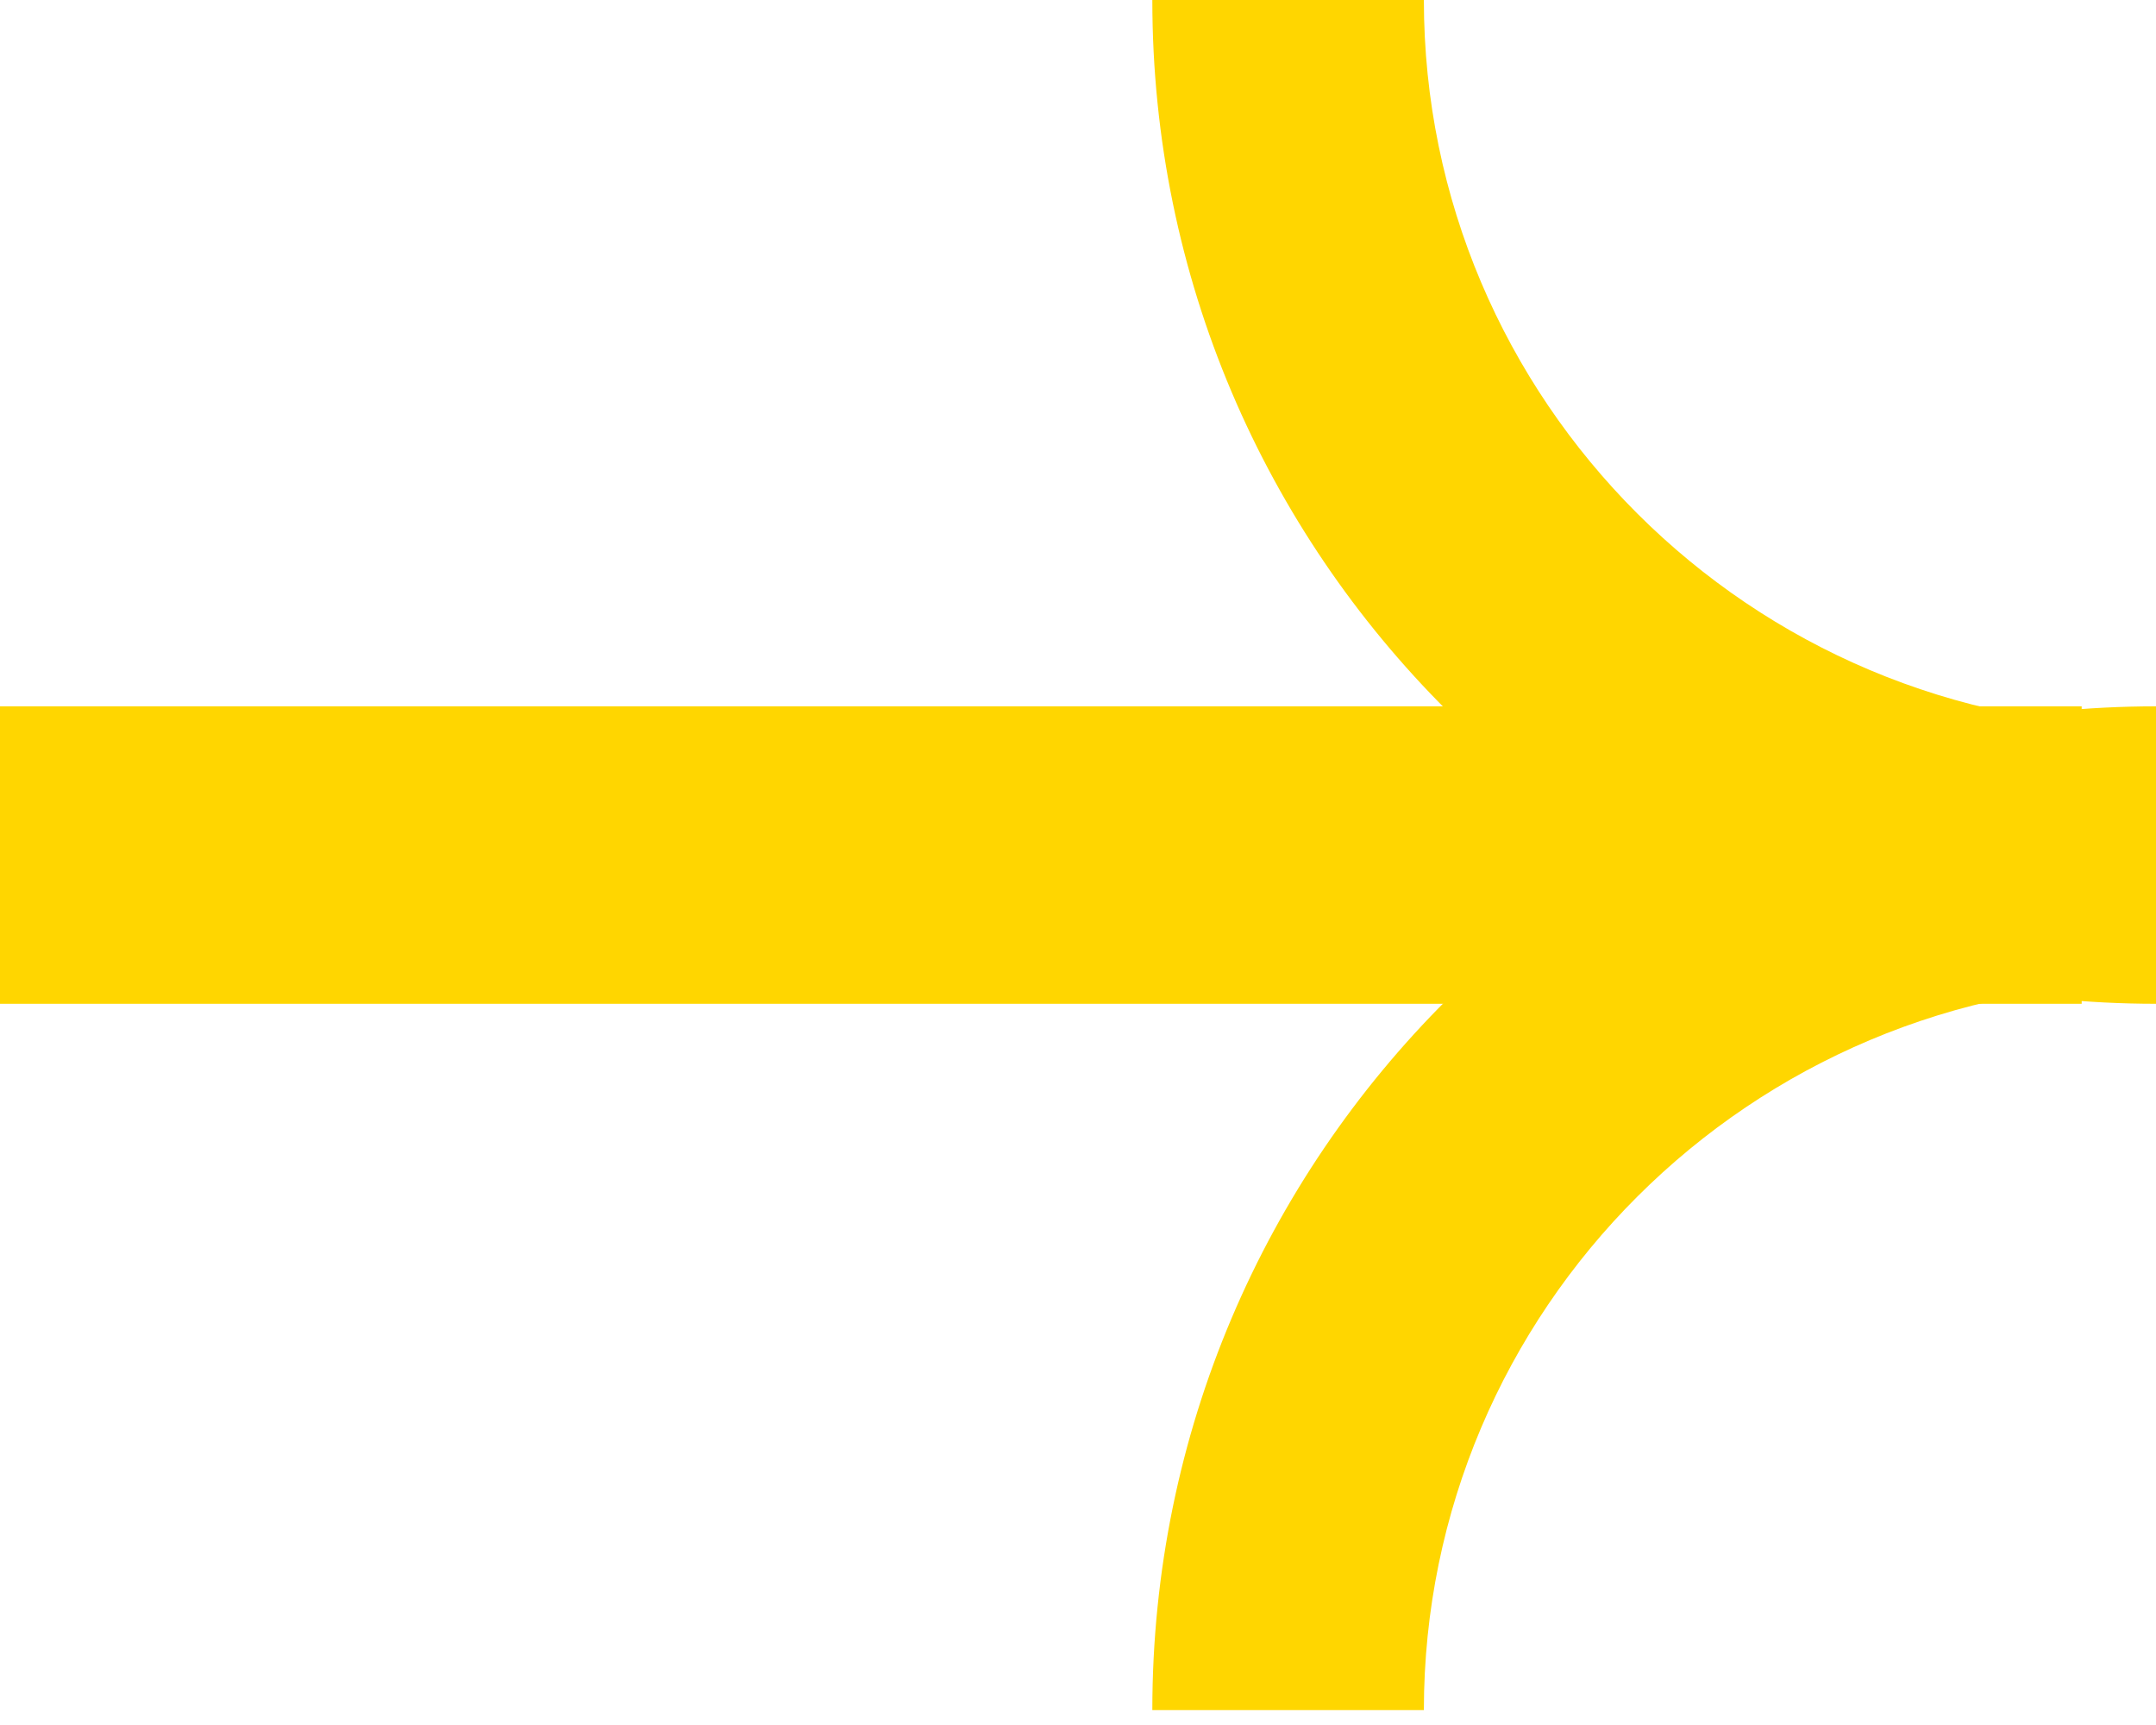
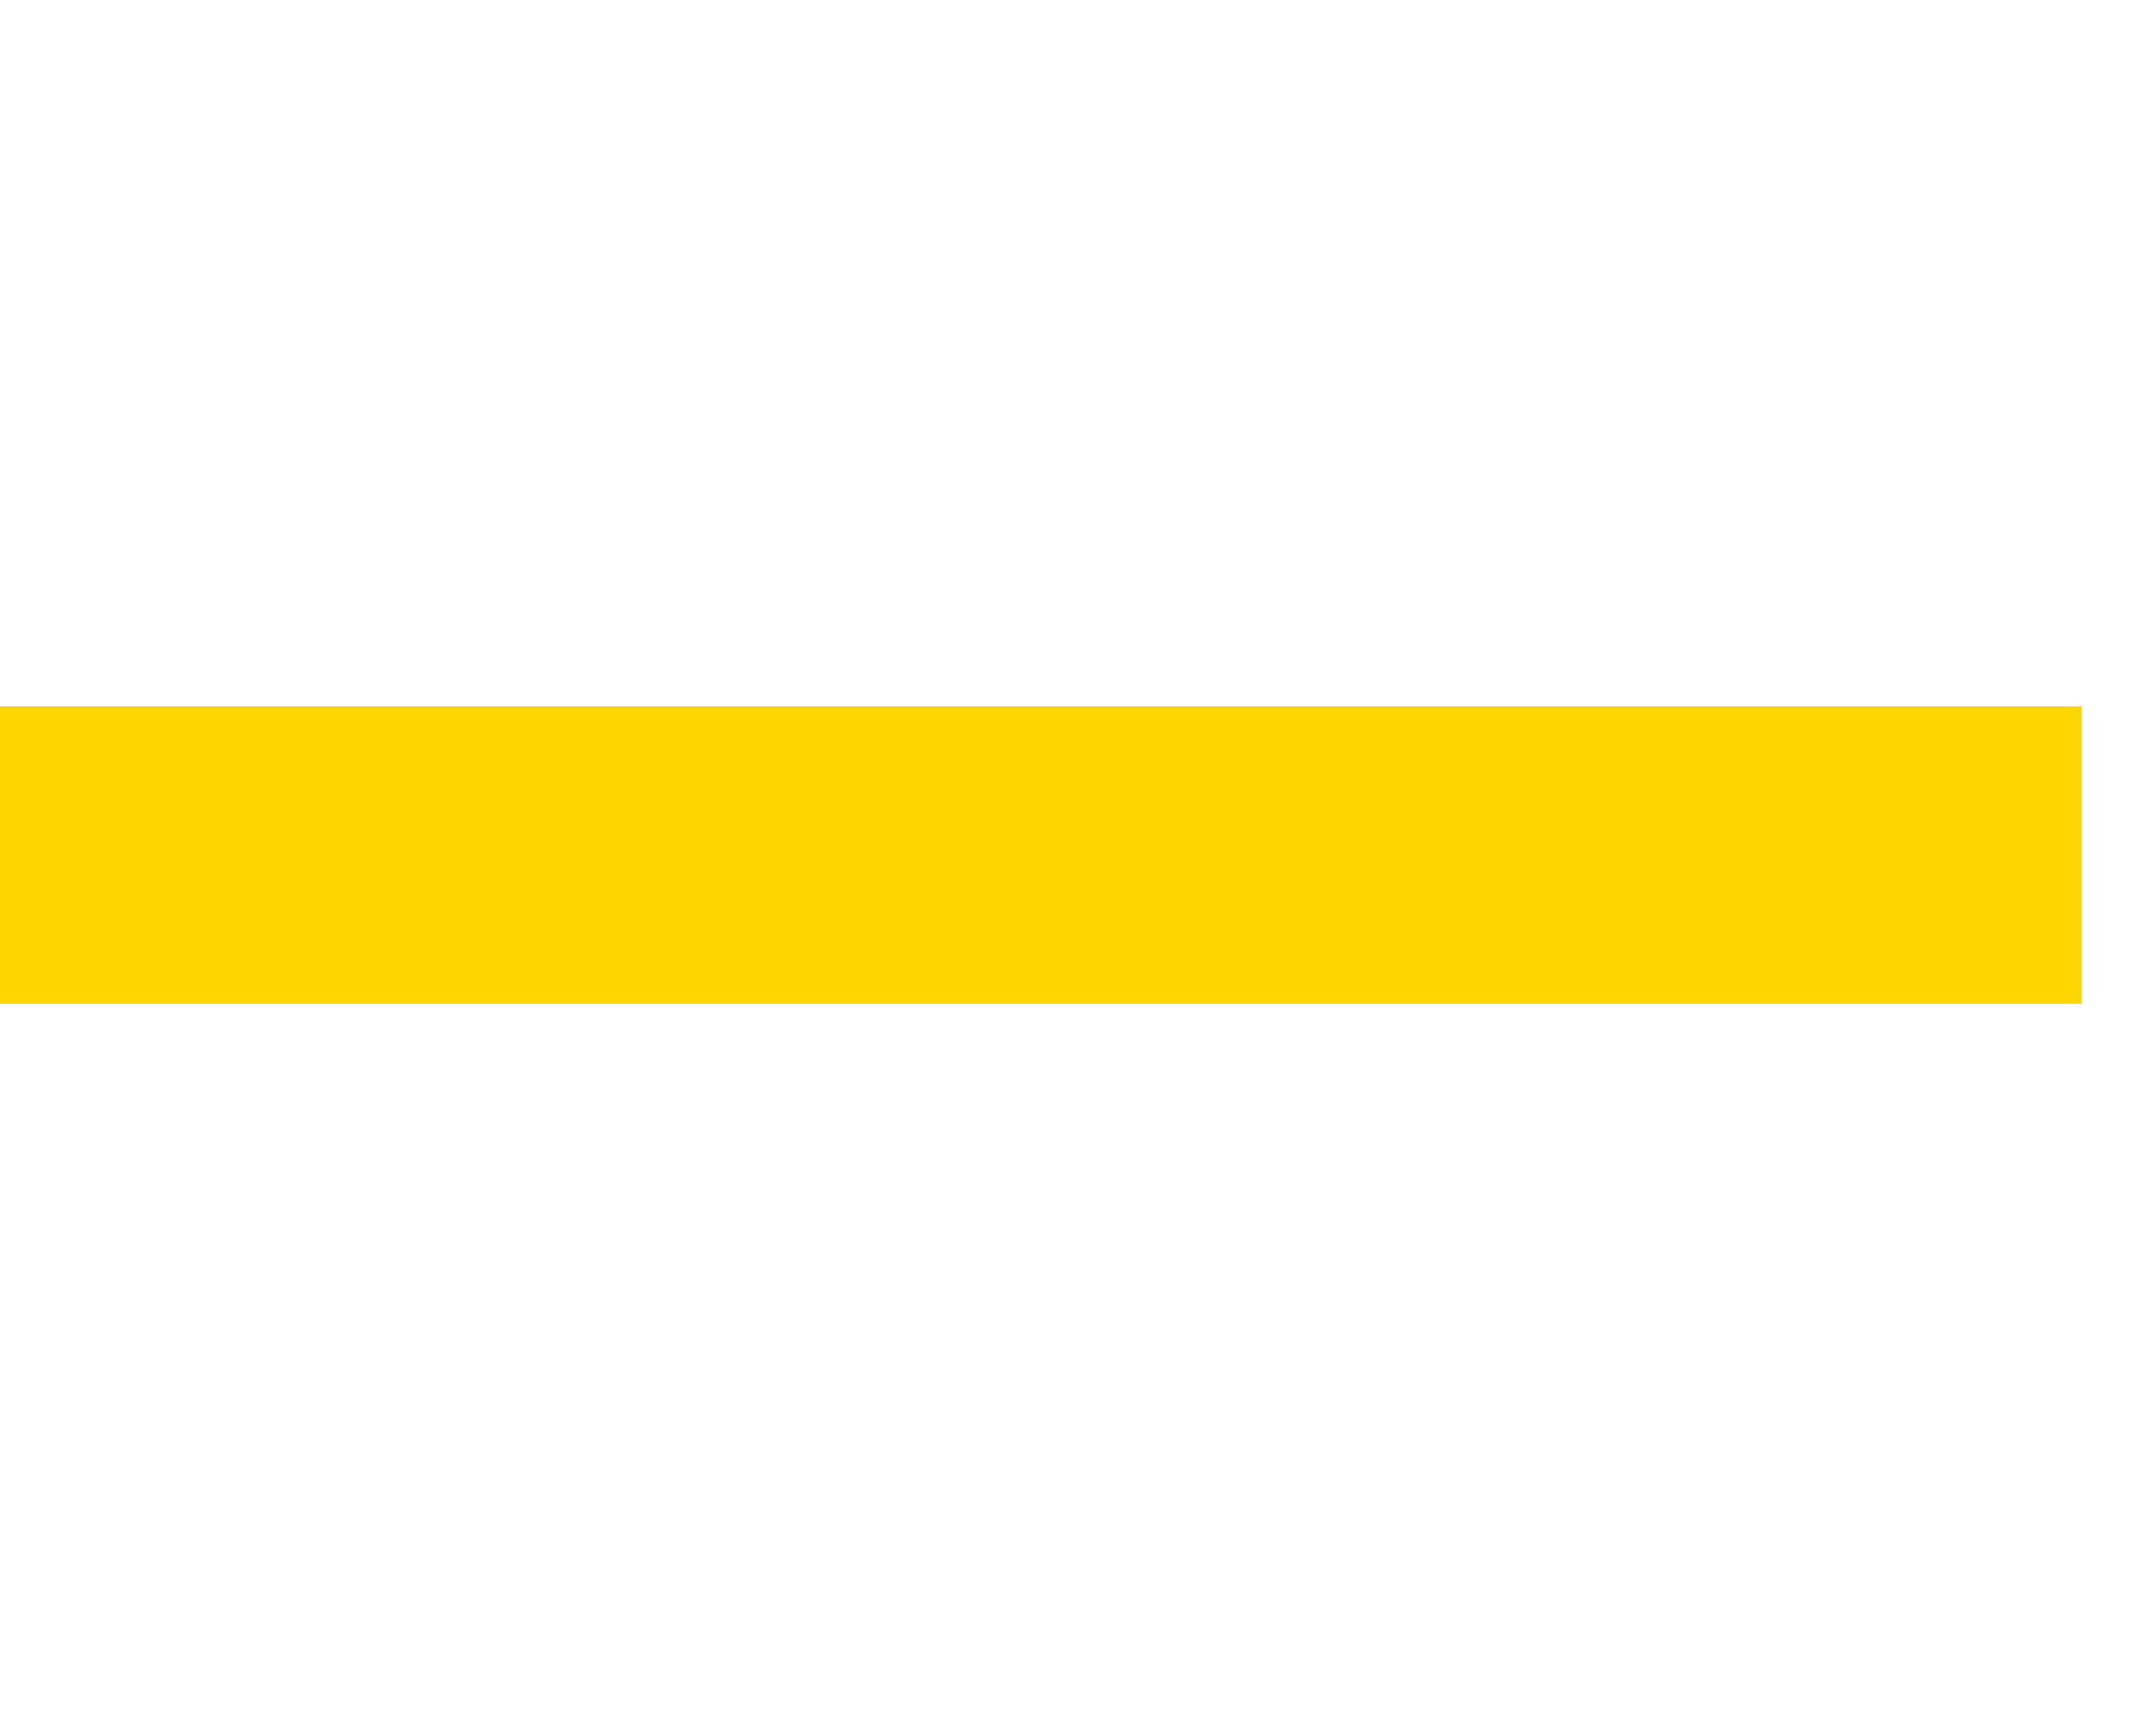
<svg xmlns="http://www.w3.org/2000/svg" width="40" height="32" viewBox="0 0 40 32" fill="none">
-   <path fill-rule="evenodd" clip-rule="evenodd" d="M40 18.227C32.451 18.227 26.417 24.315 26.417 31.724L21.379 31.724C21.379 21.393 29.761 13.103 40 13.103L40 18.227Z" fill="#FFD600" />
-   <path fill-rule="evenodd" clip-rule="evenodd" d="M40 18.621C29.761 18.621 21.379 10.332 21.379 -2.28882e-05L26.417 -2.31084e-05C26.417 7.409 32.451 13.498 40 13.498L40 18.621Z" fill="#FFD600" />
  <path fill-rule="evenodd" clip-rule="evenodd" d="M38.621 18.621L0 18.621L-2.41166e-07 13.103L38.621 13.103L38.621 18.621Z" fill="#FFD600" />
</svg>